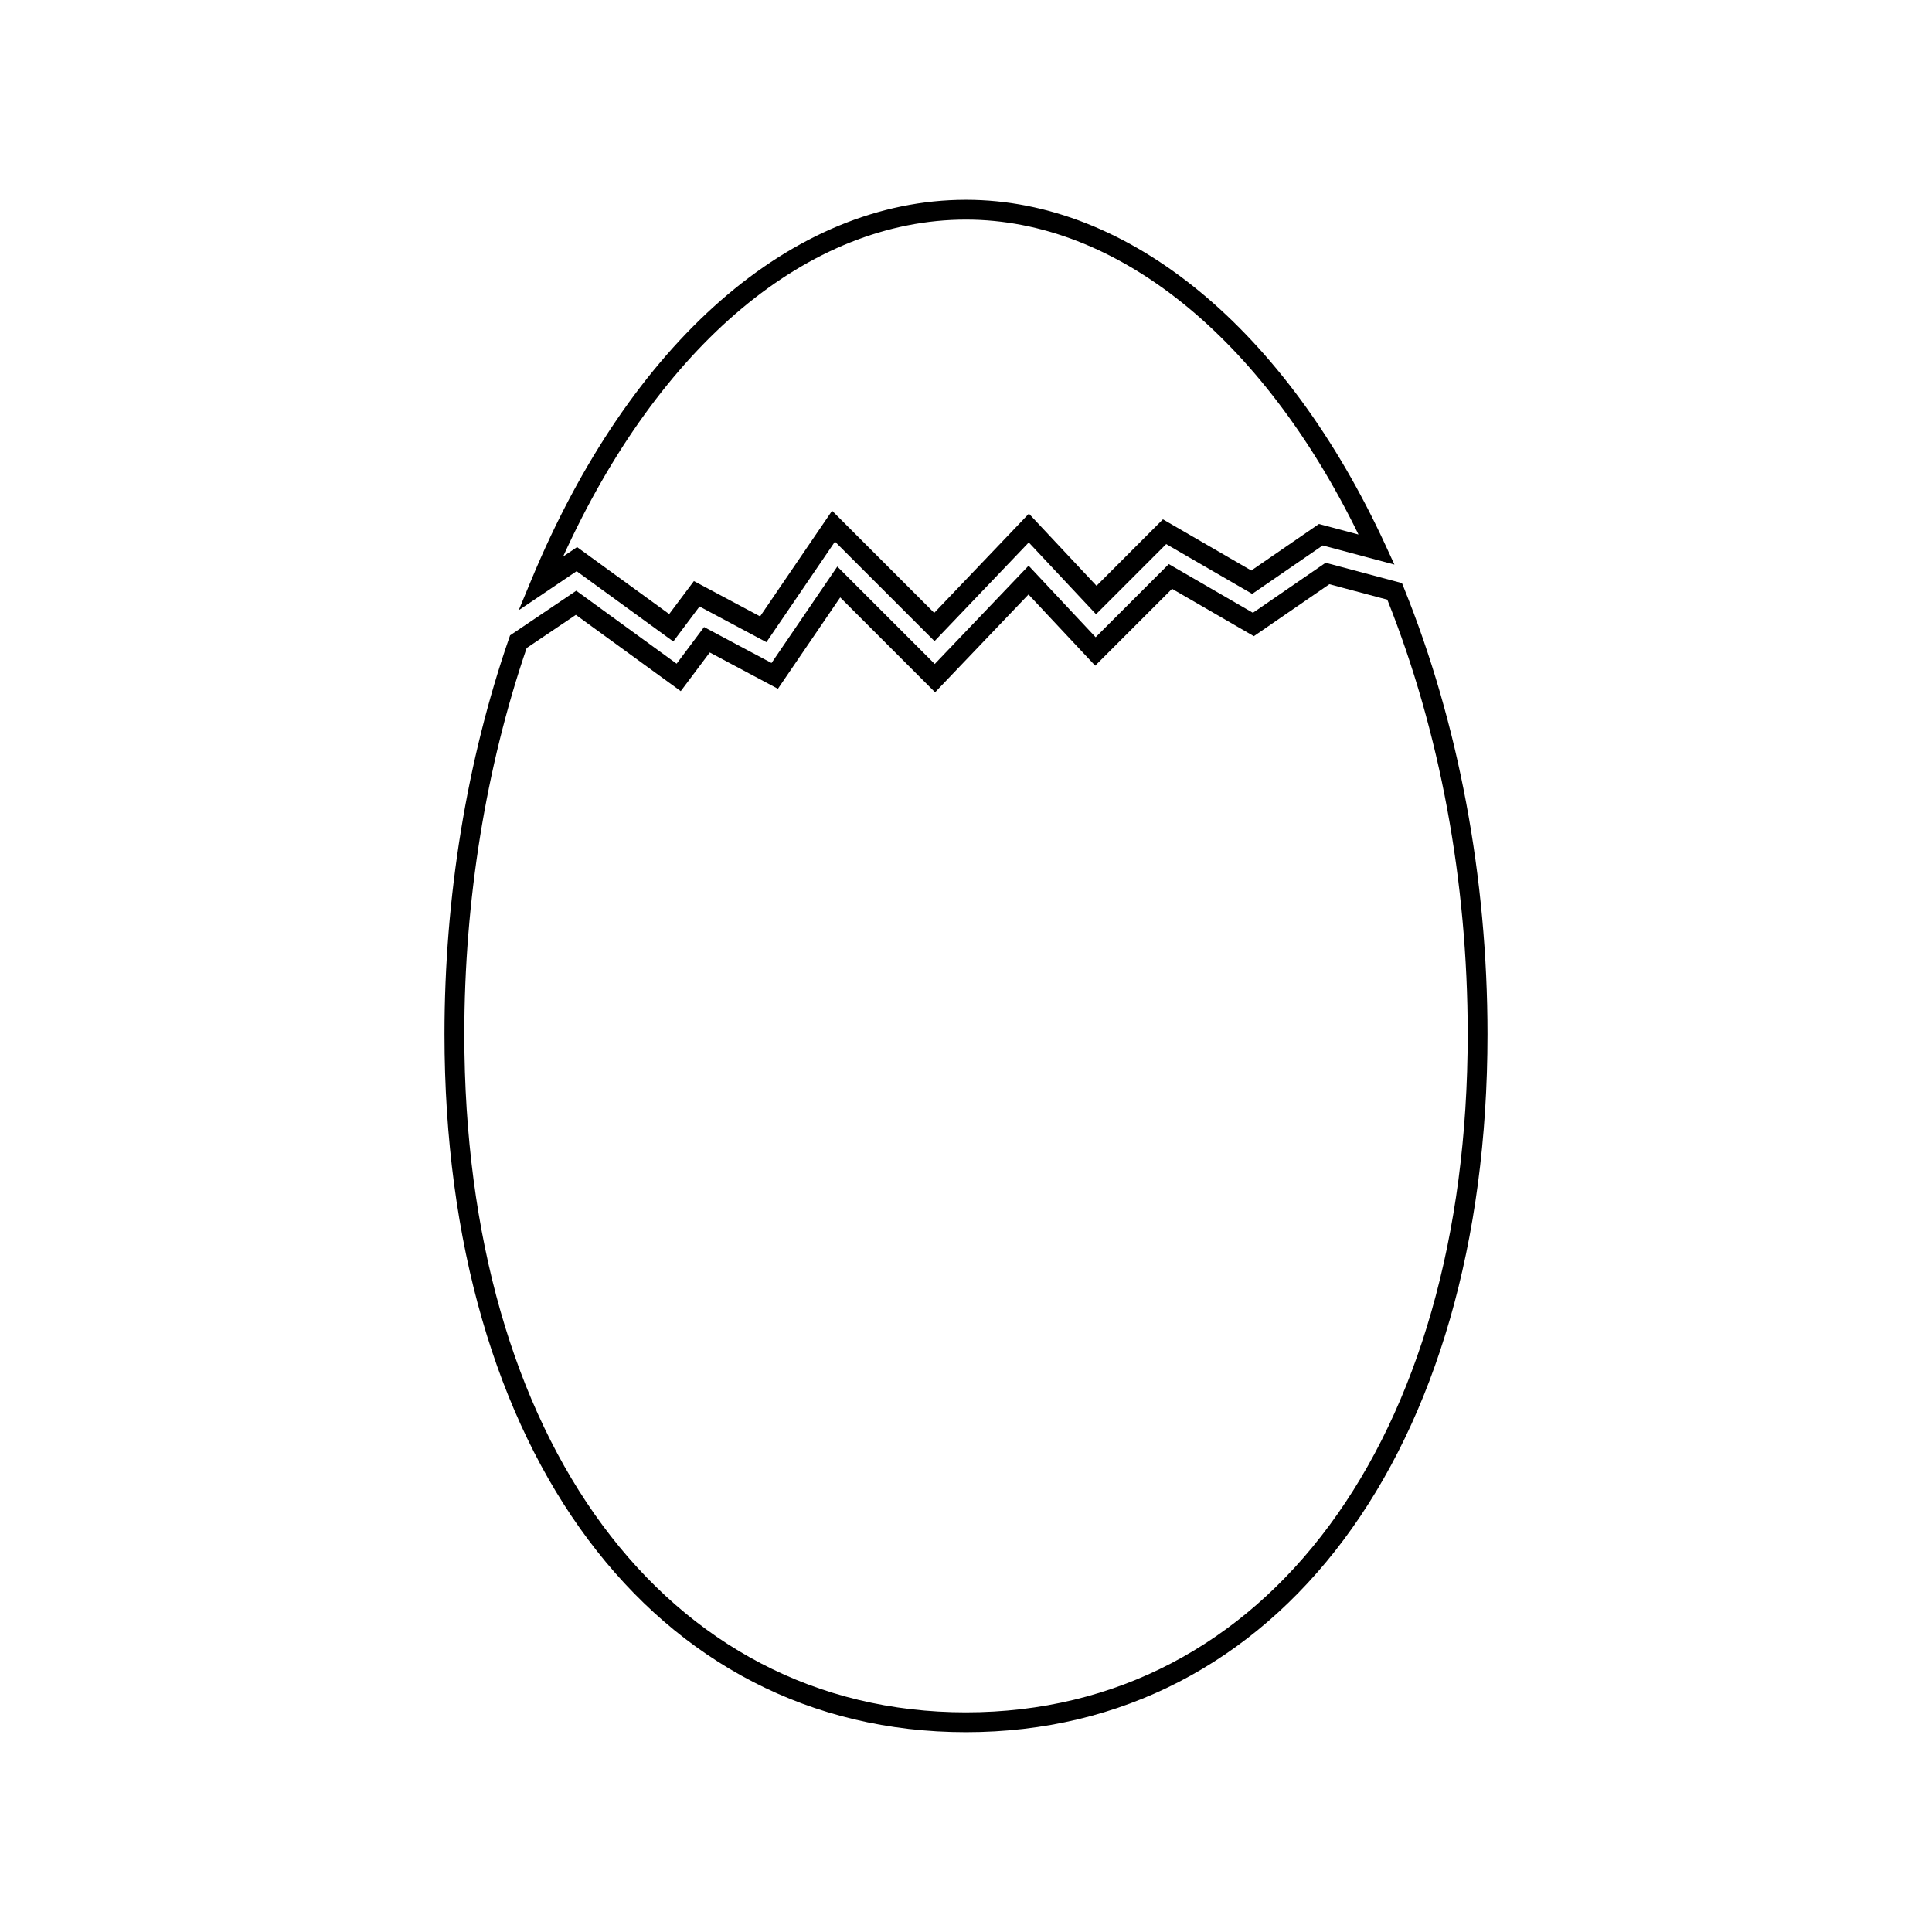
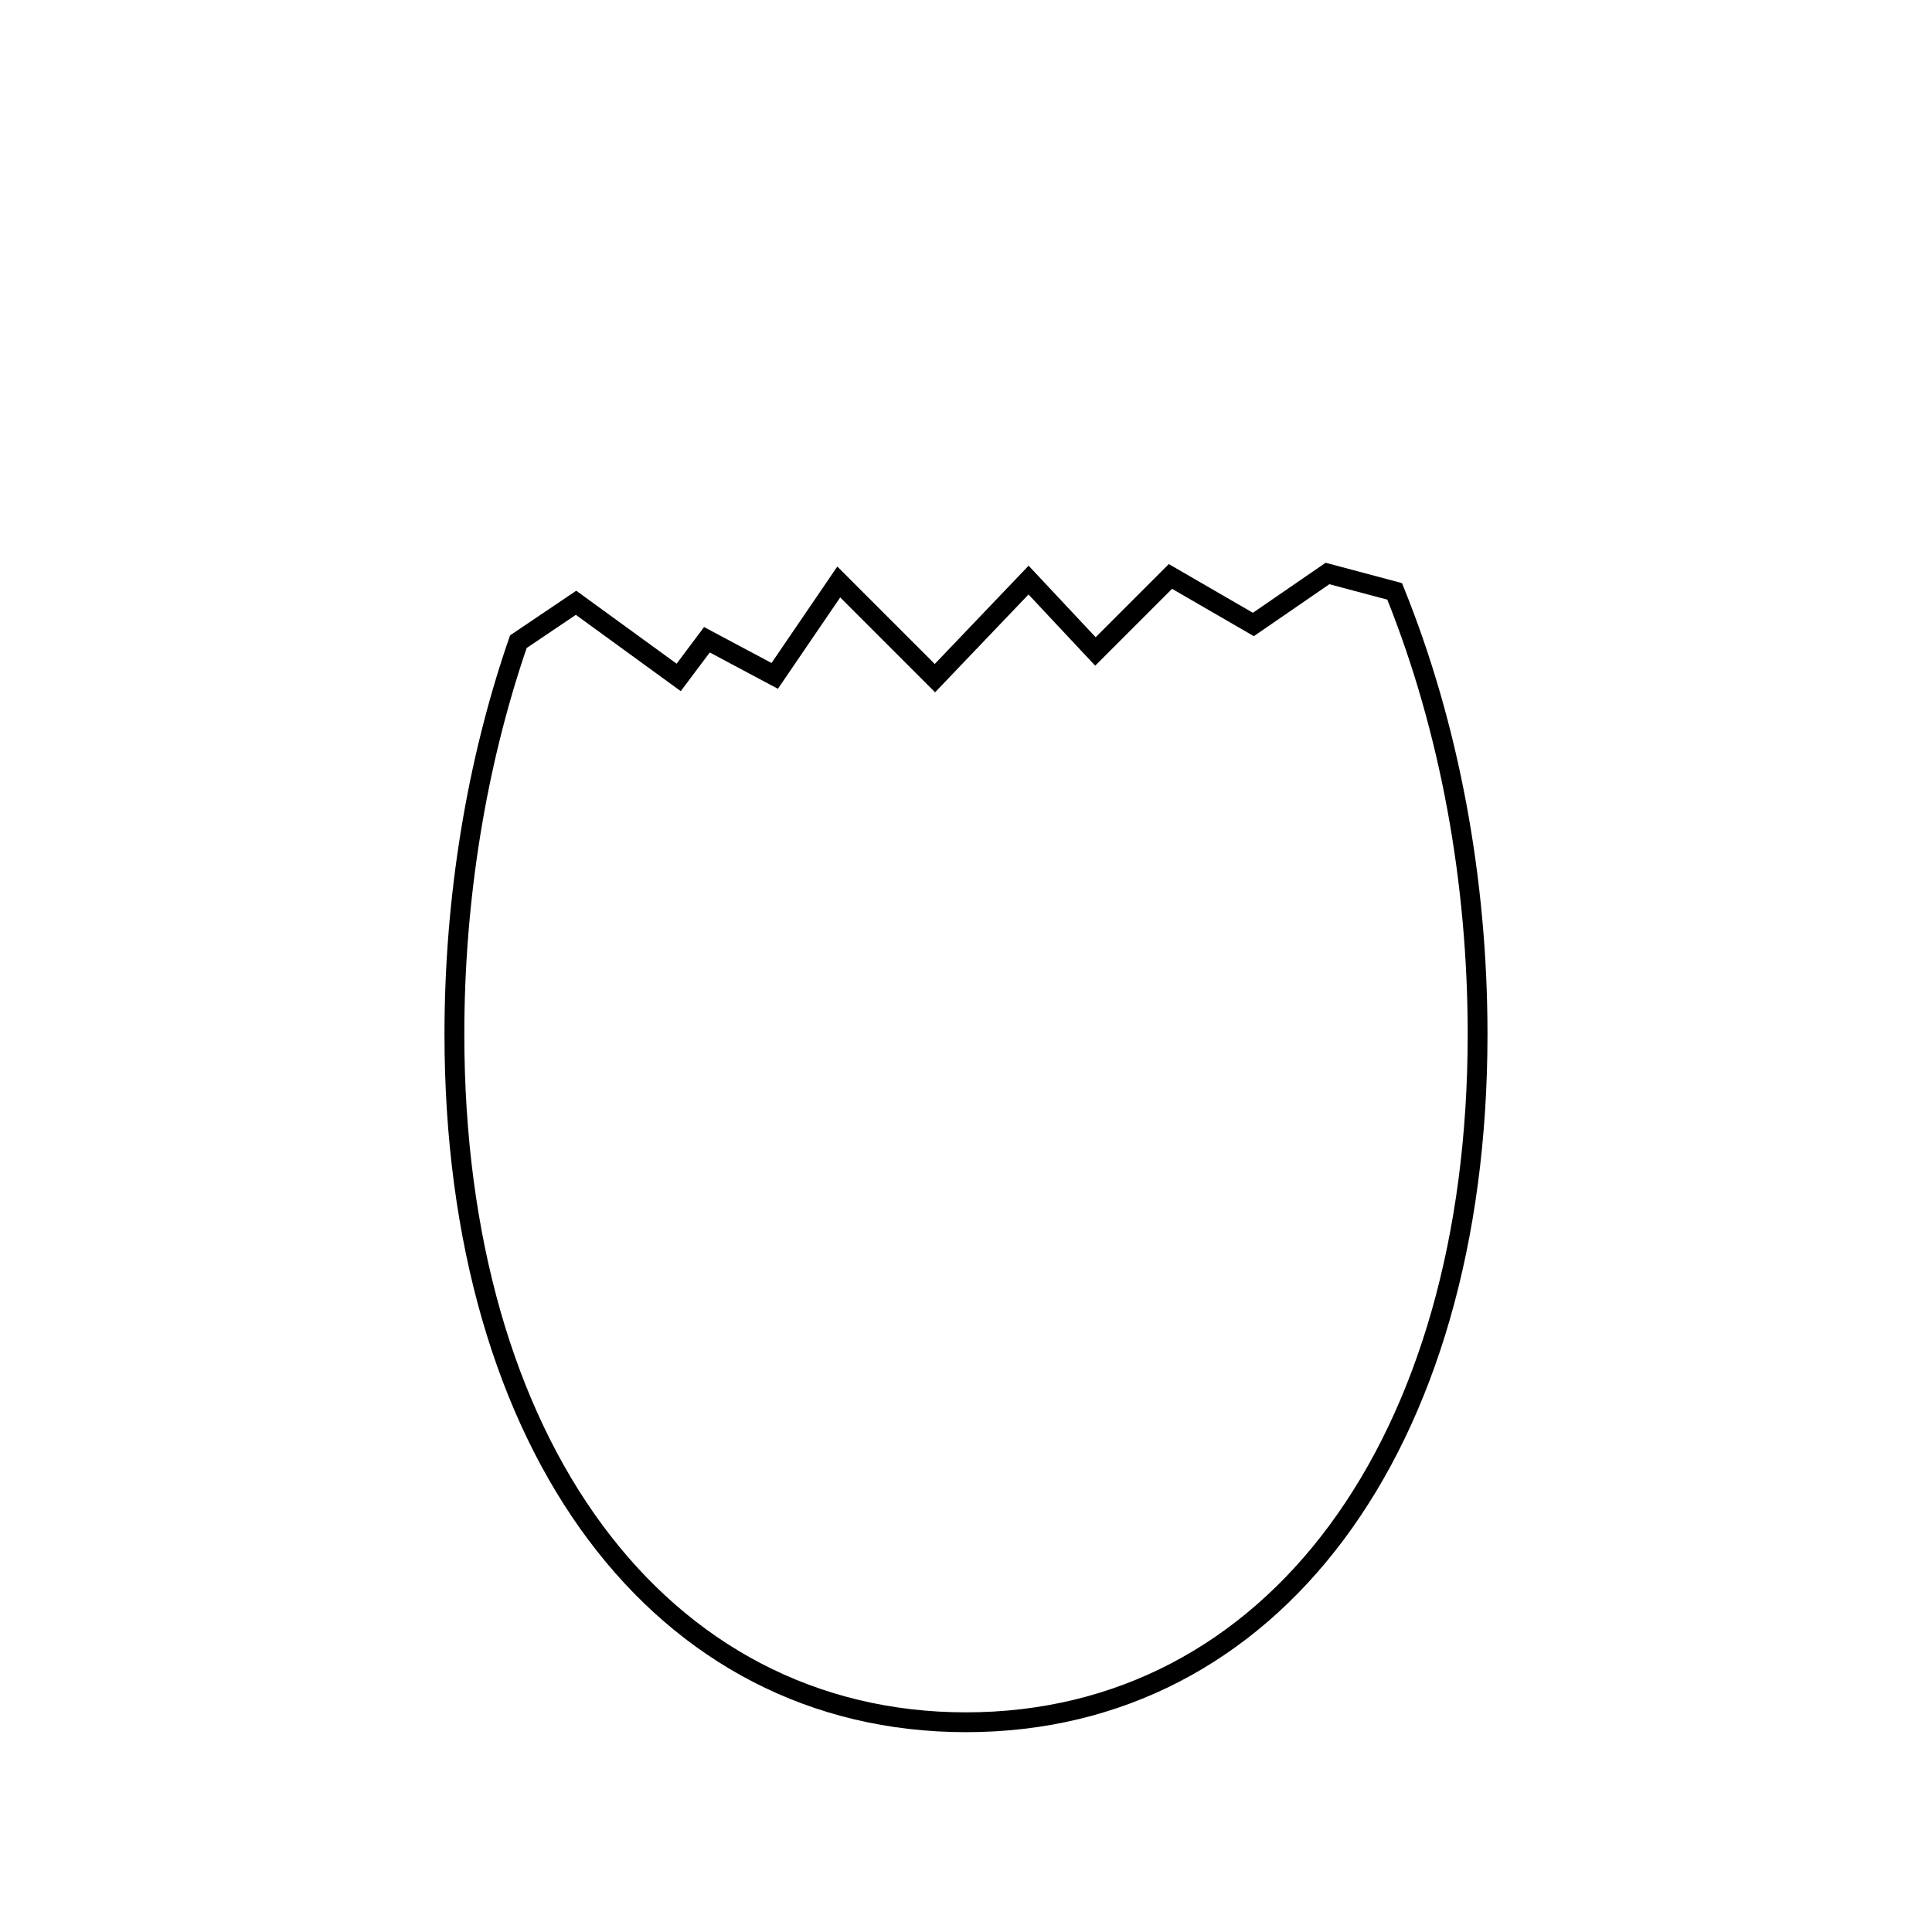
<svg xmlns="http://www.w3.org/2000/svg" fill="#000000" width="800px" height="800px" version="1.1" viewBox="144 144 512 512">
  <g>
-     <path d="m322.43 314 6.953-9.277 17.727 9.457 18.164-26.648 26.383 26.375 24.977-26.156 17.828 19.023 18.59-18.59 22.793 13.203 18.684-12.844 19.008 5.074-2.336-5.074c-26.402-57.352-67.973-91.594-111.2-91.594-45.973 0-89.031 37.656-115.19 100.71l-3.344 8.055 15.344-10.344zm77.566-111.8c39.859 0 78.449 31.078 104.02 83.449l-10.477-2.793-17.934 12.332-23.418-13.562-17.598 17.613-17.922-19.117-25.09 26.289-27.062-27.059-19.082 27.992-17.543-9.355-6.551 8.738-24.41-17.742-3.699 2.5c25.512-56.102 64.988-89.285 106.77-89.285z" />
    <path d="m516.03 299.74-0.492-1.211-20.23-5.394-19.277 13.258-22.289-12.906-19.383 19.383-17.77-18.957-24.871 26.051-25.824-25.824-17.43 25.562-17.875-9.531-7.277 9.715-26.598-19.34-17.539 11.828-0.289 0.828c-11.184 32.375-17.094 68.641-17.094 104.87 0.004 110.64 55.543 184.97 138.21 184.97 82.66 0 138.2-74.34 138.2-184.98-0.004-41.586-7.672-82.5-22.172-118.32zm-116.03 298.05c-79.523 0-132.95-72.227-132.95-179.72 0-35.344 5.711-70.719 16.52-102.34l13.035-8.789 27.805 20.219 7.684-10.25 18.059 9.629 16.512-24.219 25.145 25.145 24.754-25.922 17.676 18.867 20.367-20.367 21.676 12.547 20.012-13.766 15.359 4.094c13.938 34.91 21.301 74.691 21.301 115.14 0.004 107.5-53.426 179.73-132.95 179.73z" />
  </g>
</svg>